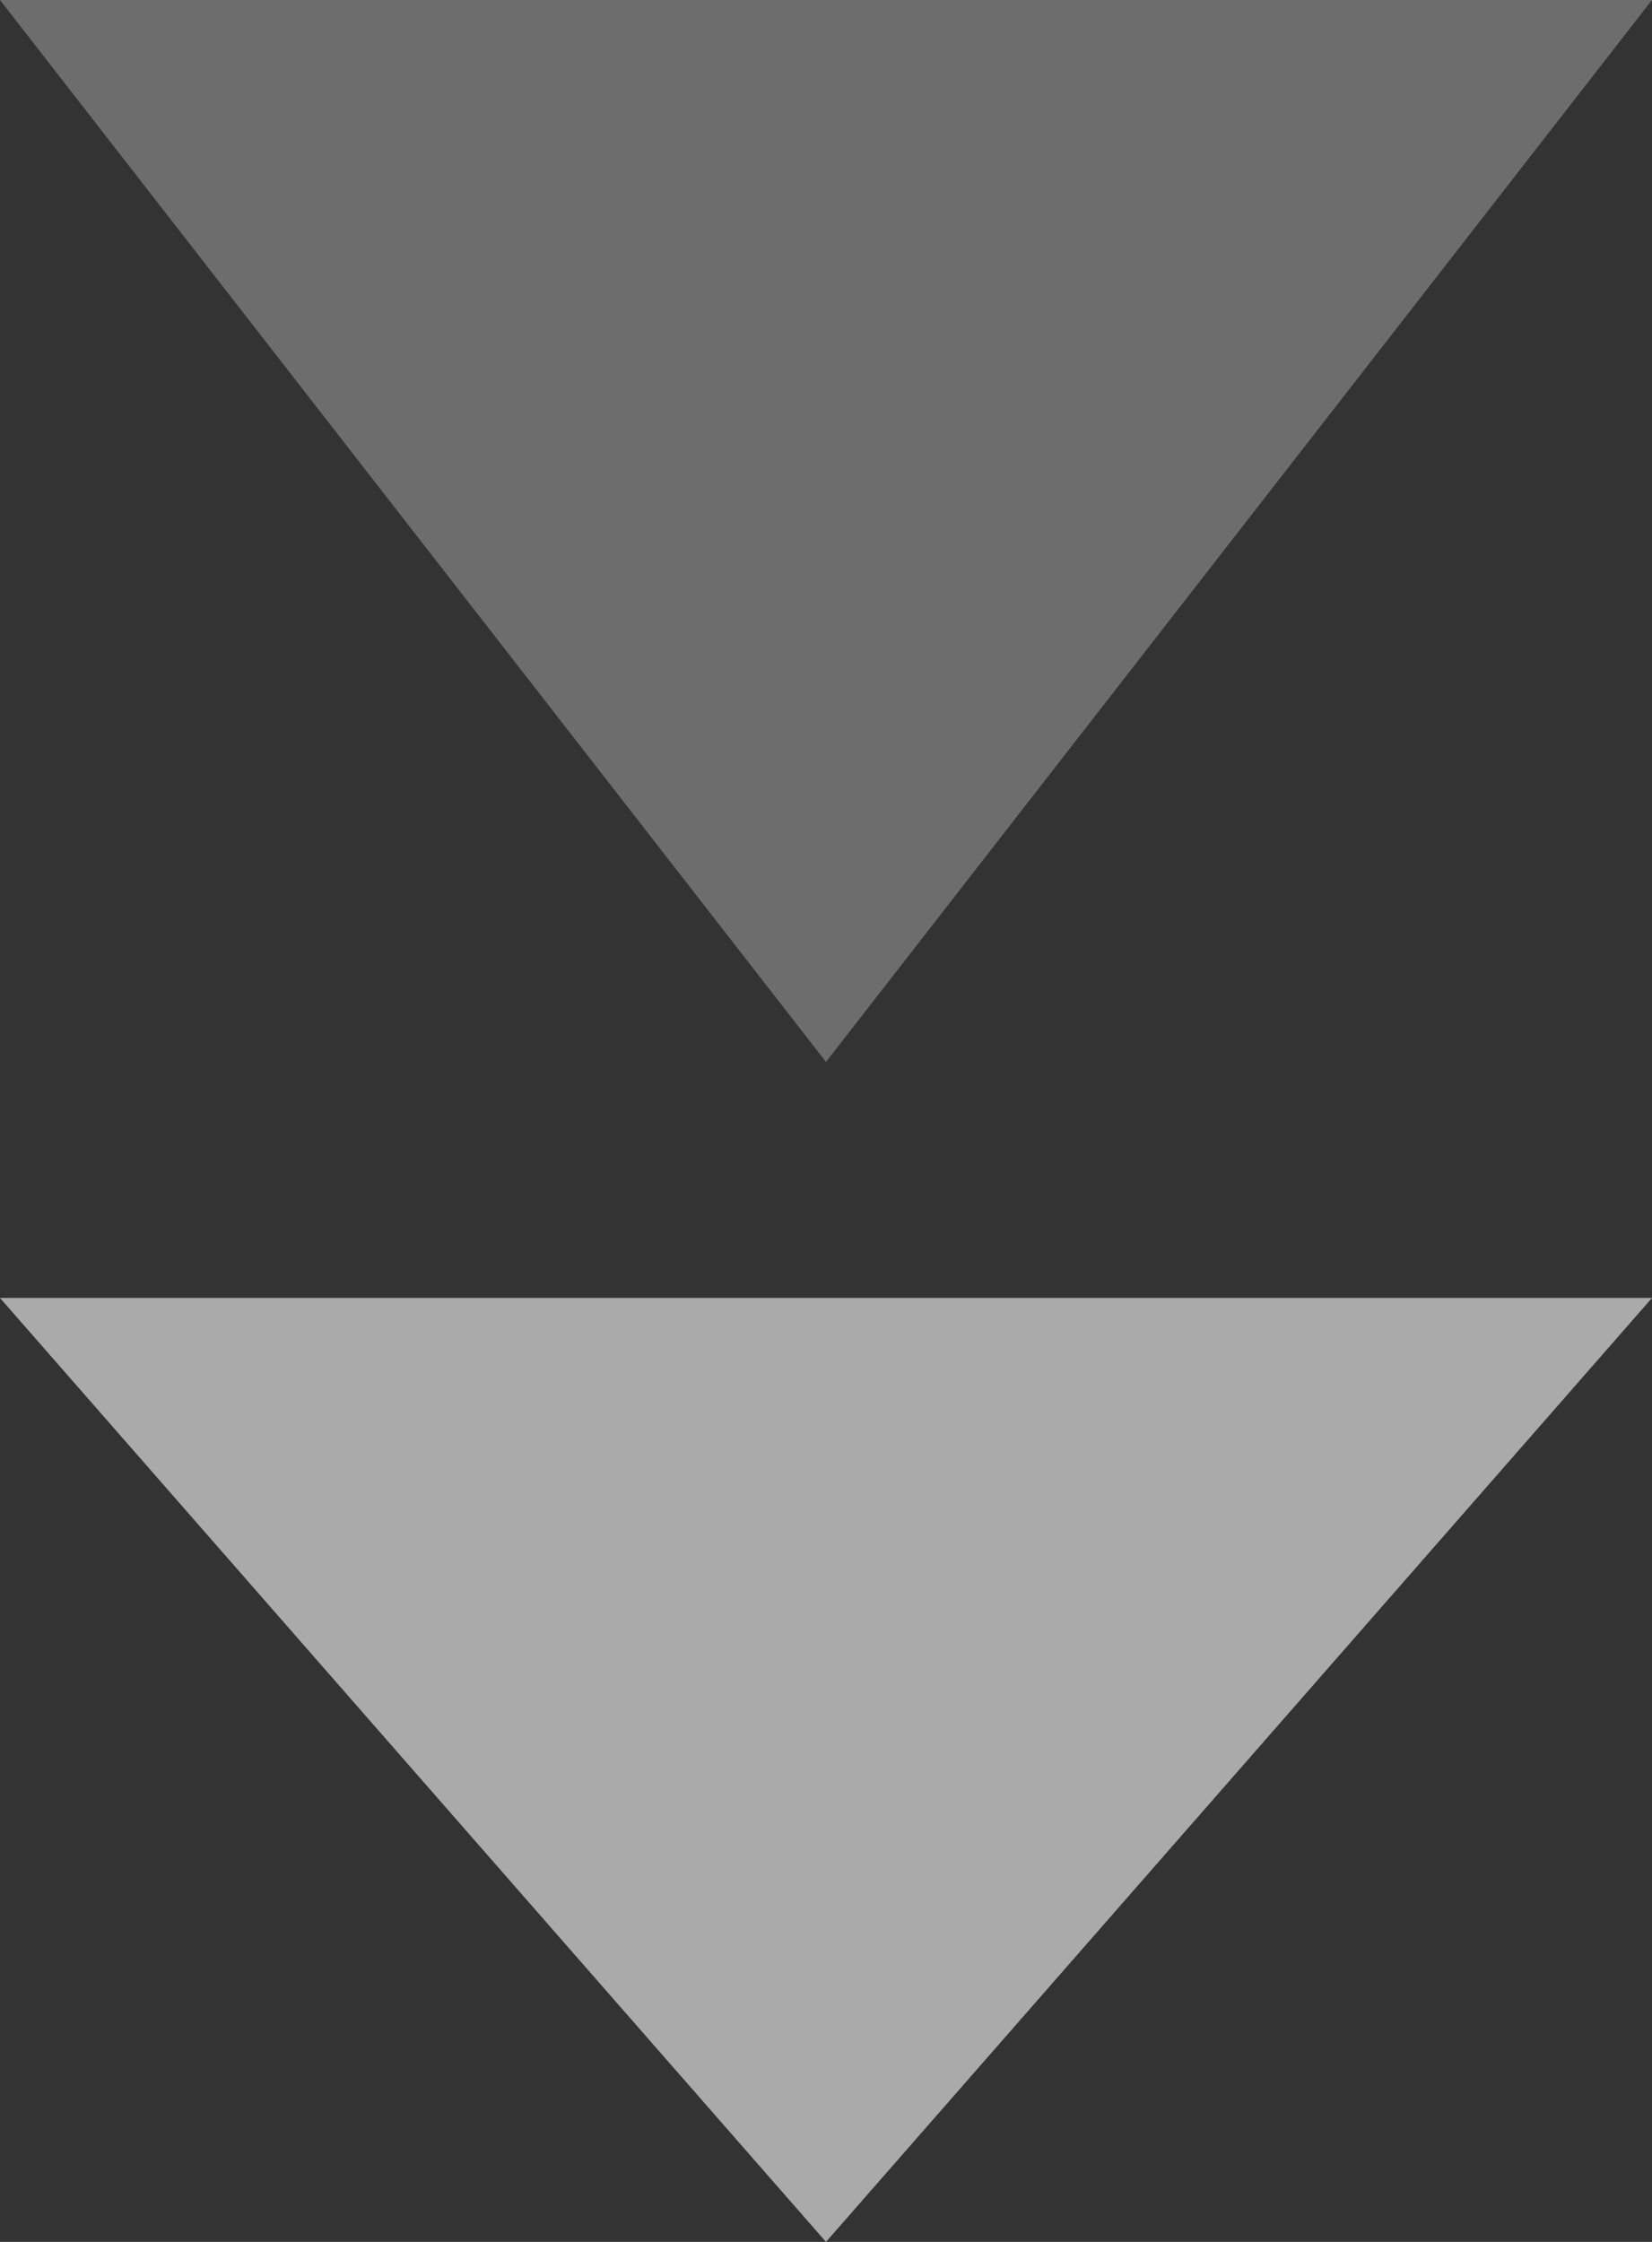
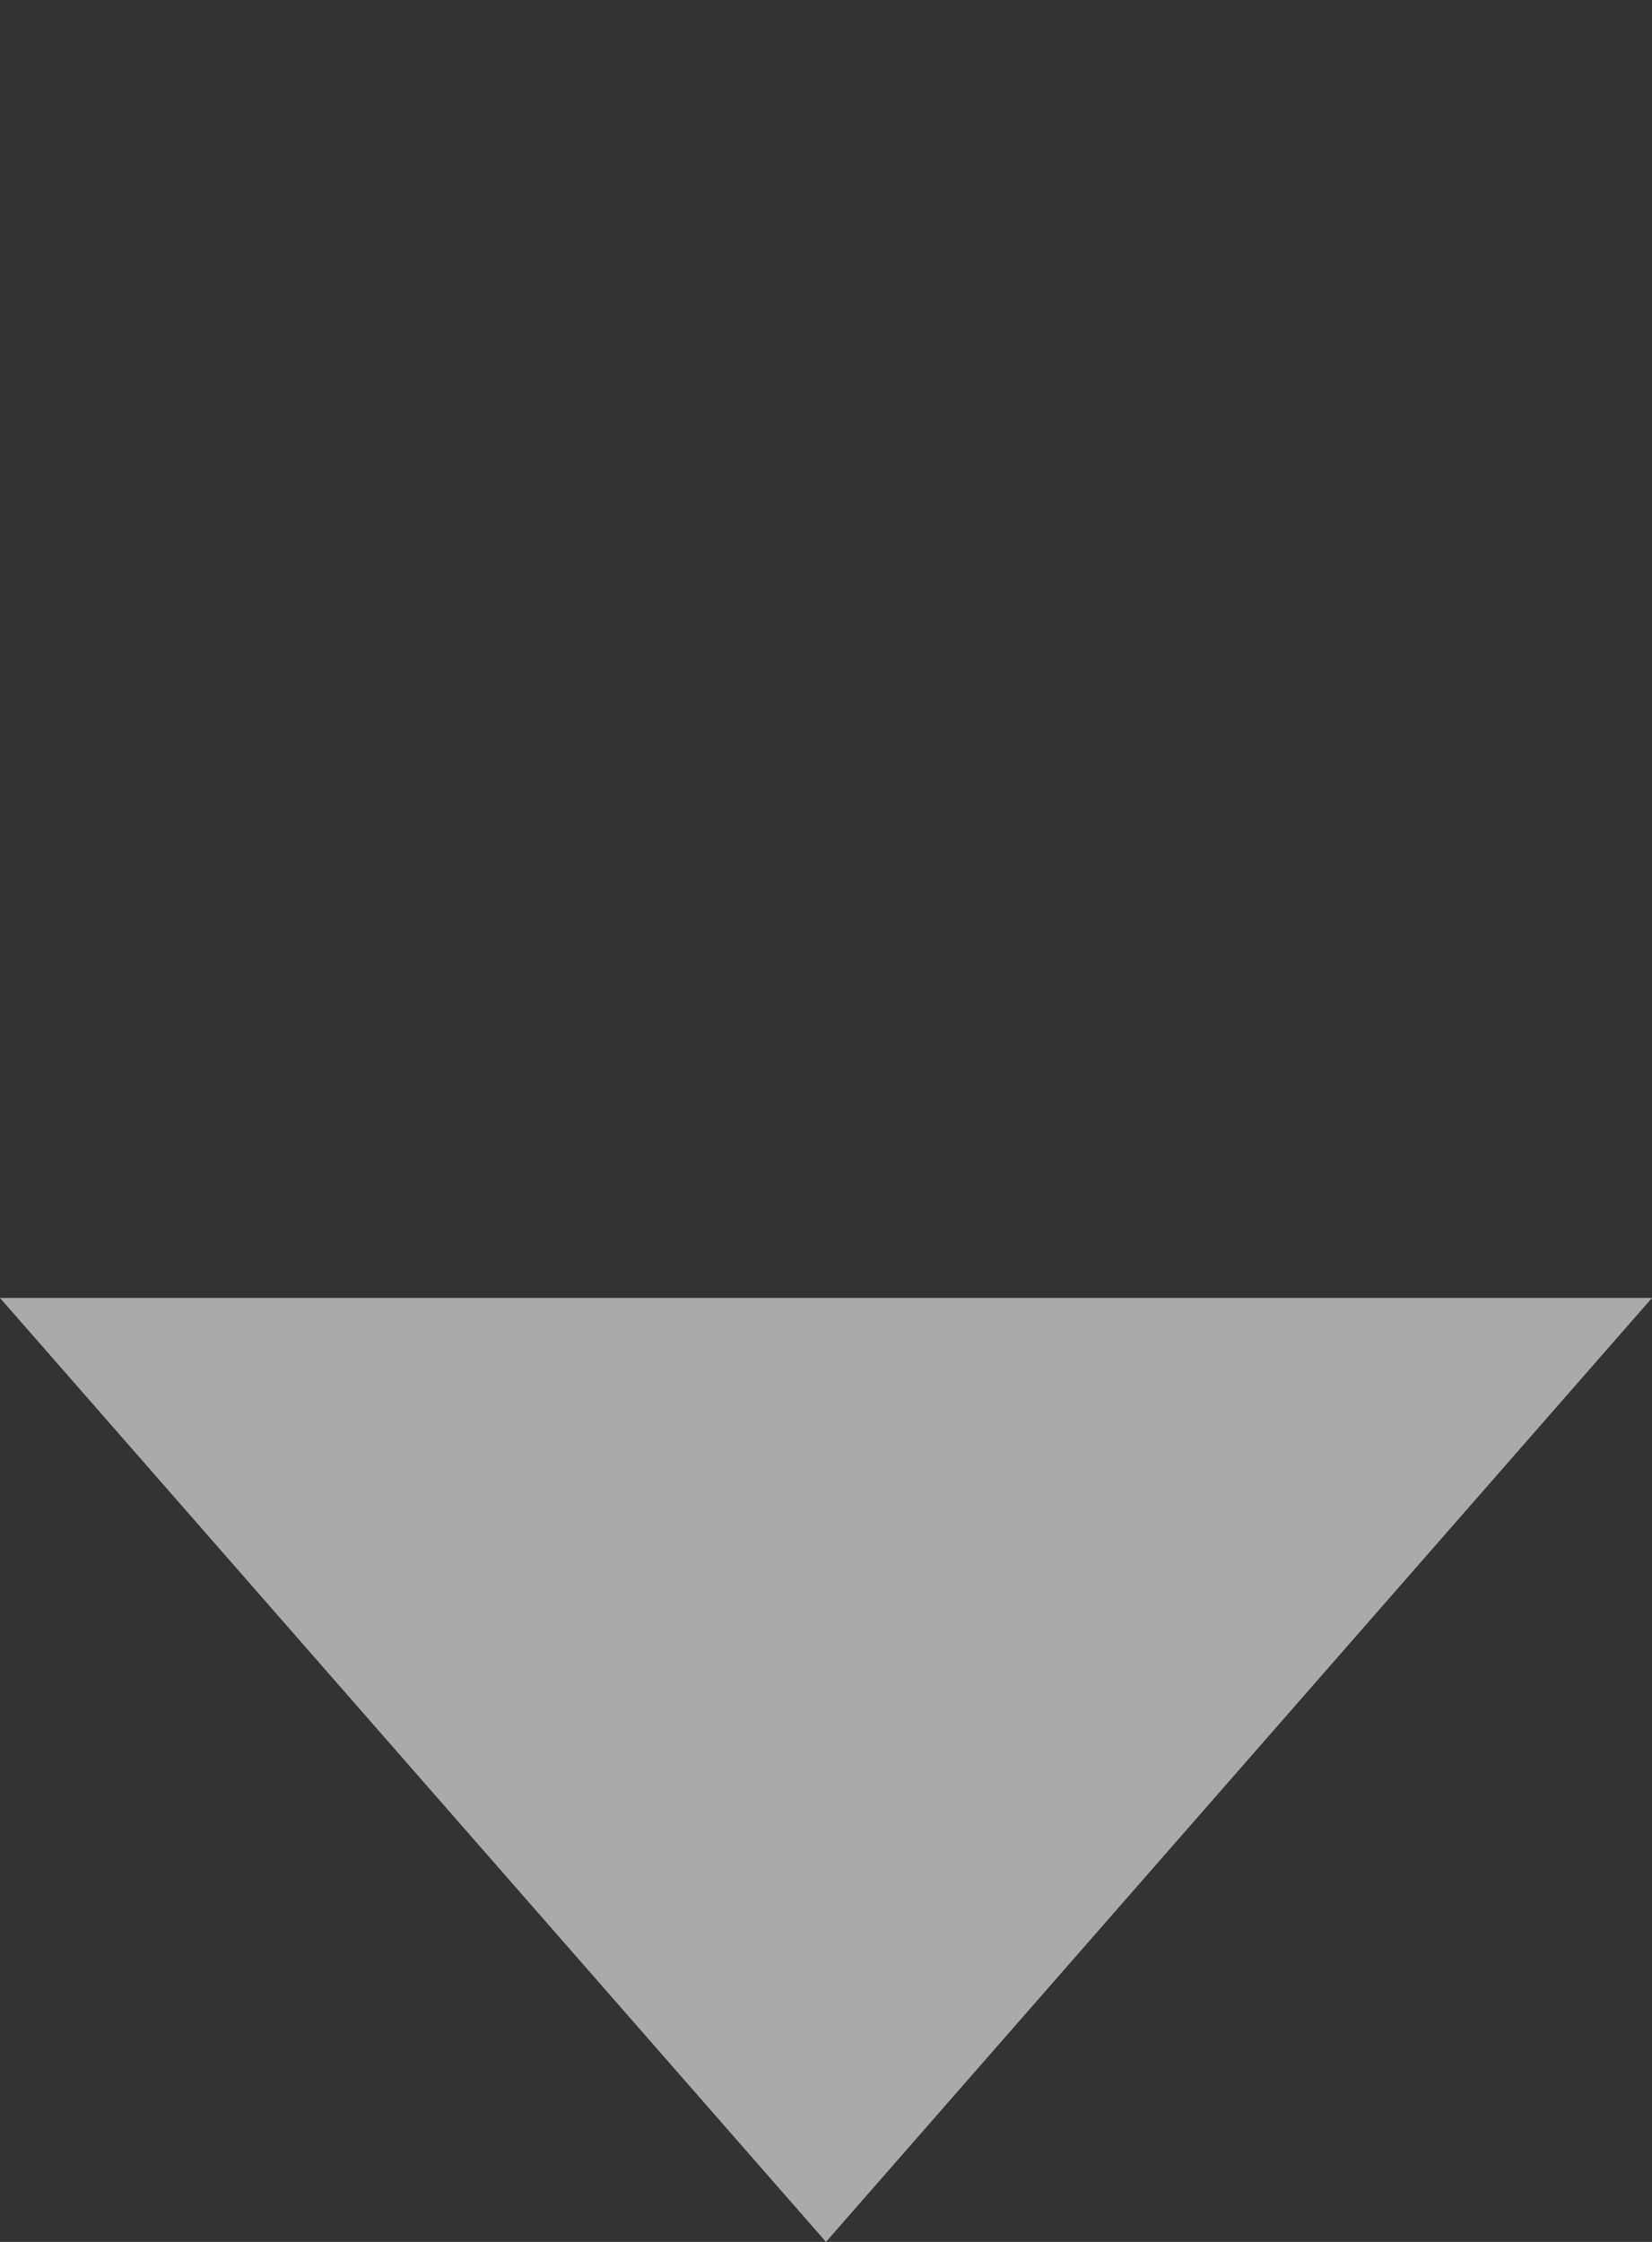
<svg xmlns="http://www.w3.org/2000/svg" width="14" height="19" viewBox="0 0 14 19">
  <rect x="0" y="0" width="14" height="19" fill="#333333" stroke="none" />
  <g transform="translate(-511 -908)">
    <path d="M7,0l7,8H0Z" transform="translate(525 927) rotate(180)" fill="#fff" opacity="0.584" />
-     <path d="M7,0l7,9H0Z" transform="translate(525 917) rotate(180)" fill="#fff" opacity="0.284" />
  </g>
</svg>